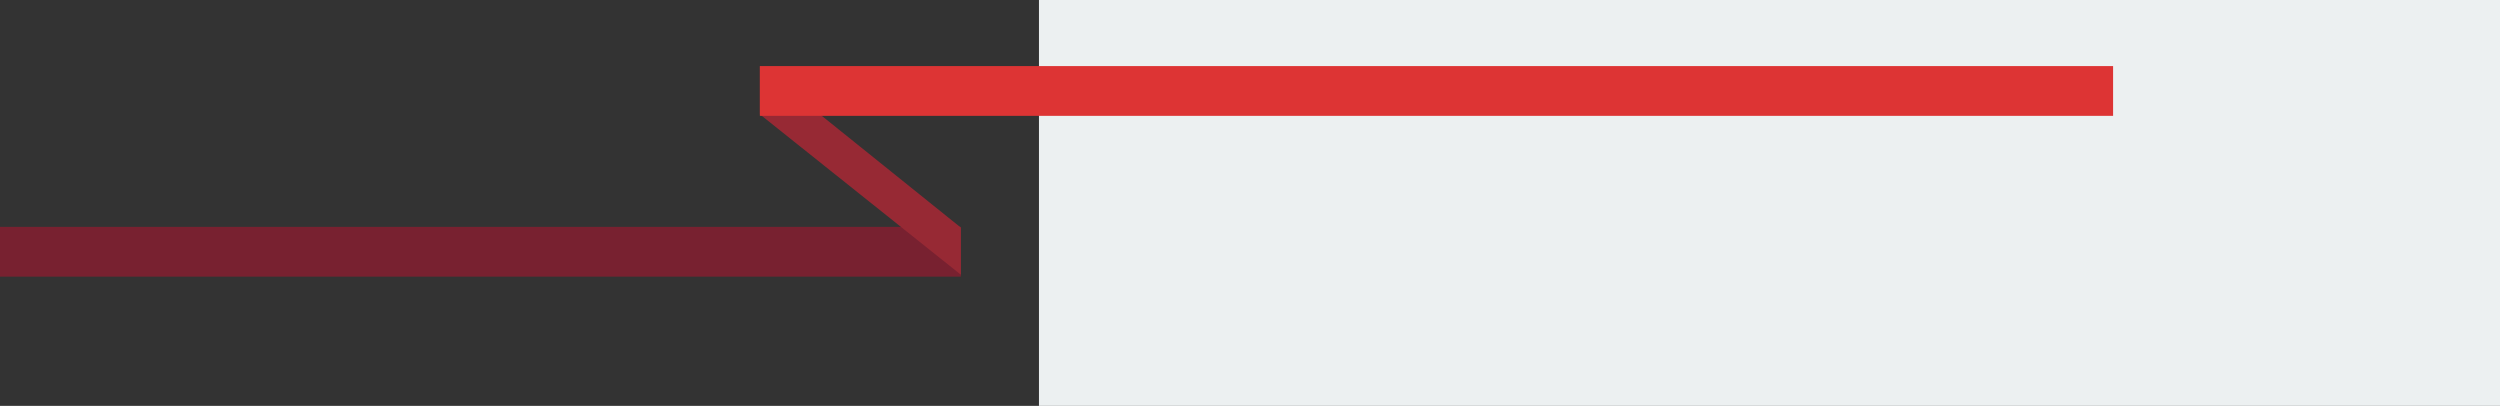
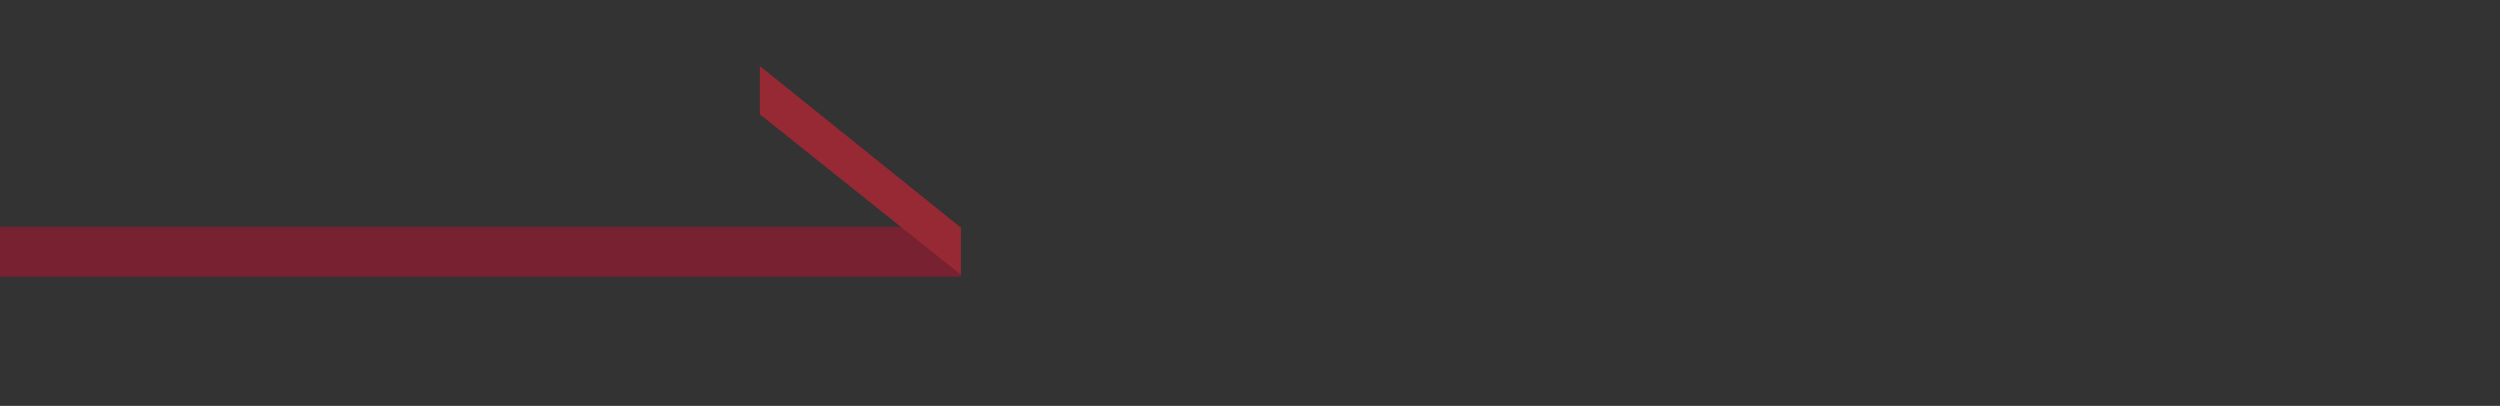
<svg xmlns="http://www.w3.org/2000/svg" width="616" height="100" viewBox="0 0 616 100" fill="none">
  <rect x="0" y="0" width="616" height="100" fill="#333333" stroke="none" />
-   <rect x="256" width="360" height="100" fill="#ECF0F1" />
  <rect width="236.752" height="12.262" transform="matrix(1 0 0 -1 0 68.161)" fill="#782130" />
  <path d="M236.752 56.082L187.232 16.283V28.167L236.752 67.689V56.082Z" fill="#972934" />
-   <rect width="333.433" height="12.262" transform="matrix(1 0 0 -1 187.232 28.545)" fill="#DD3434" />
</svg>